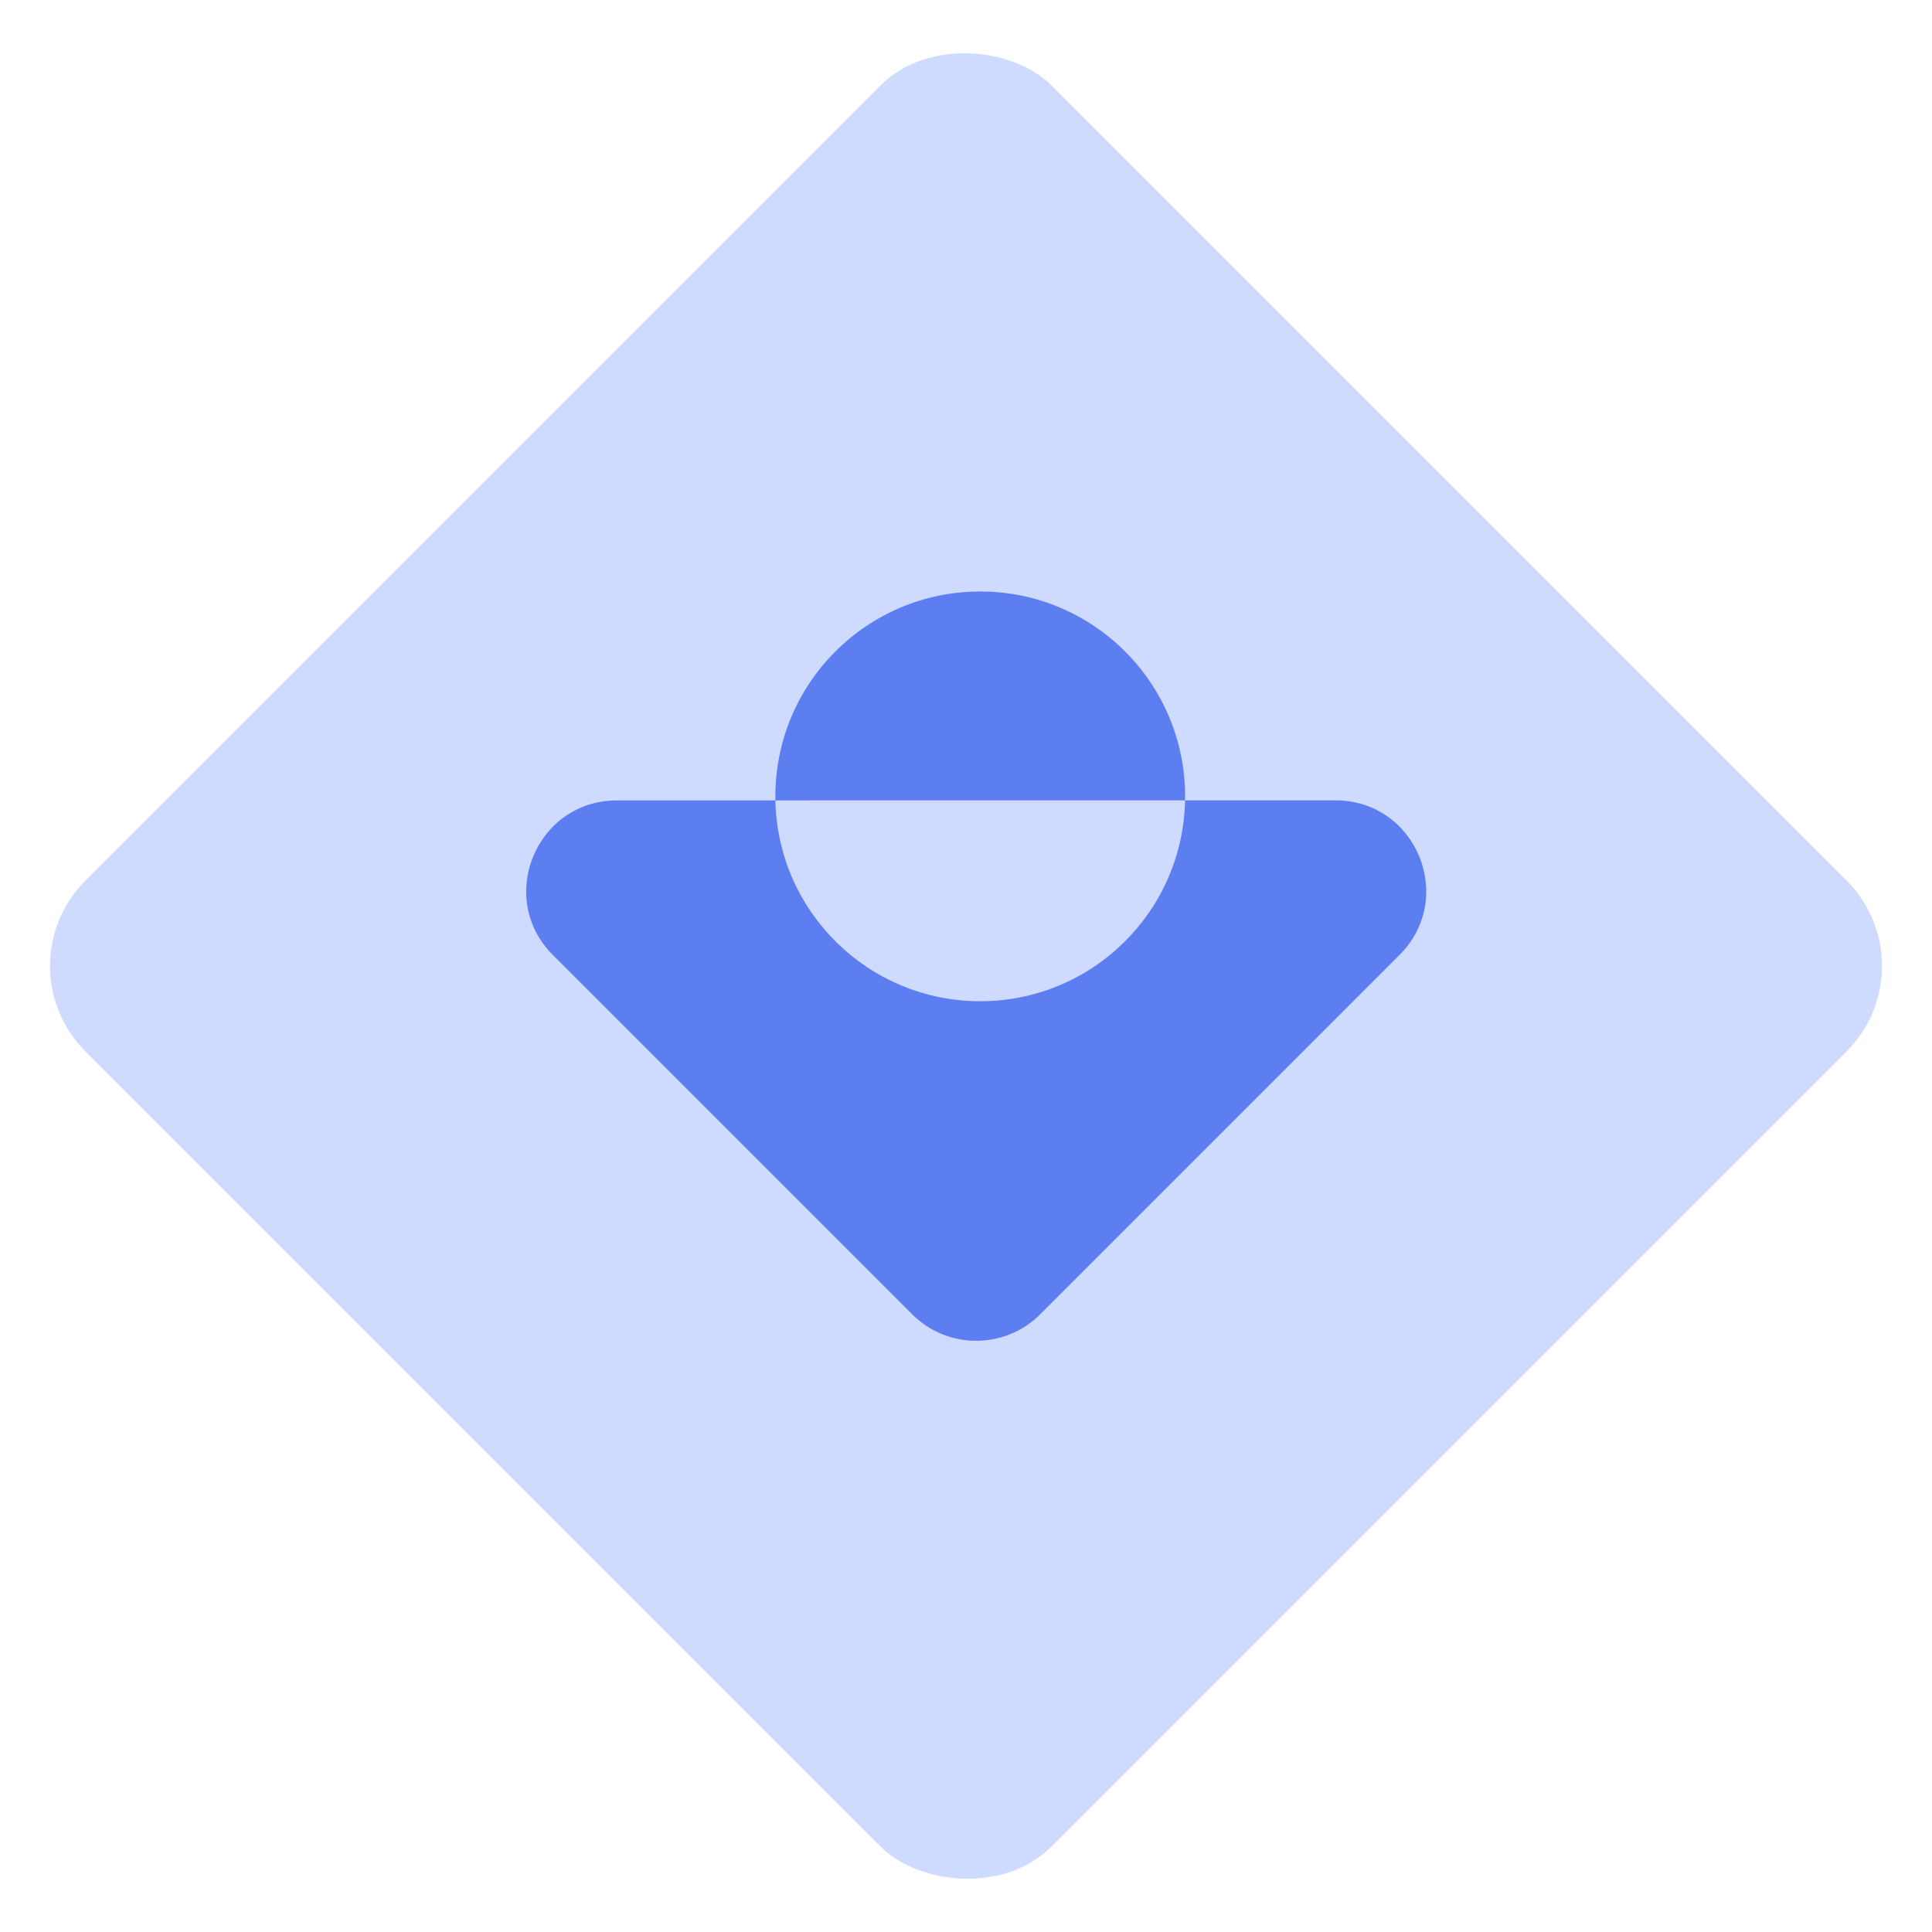
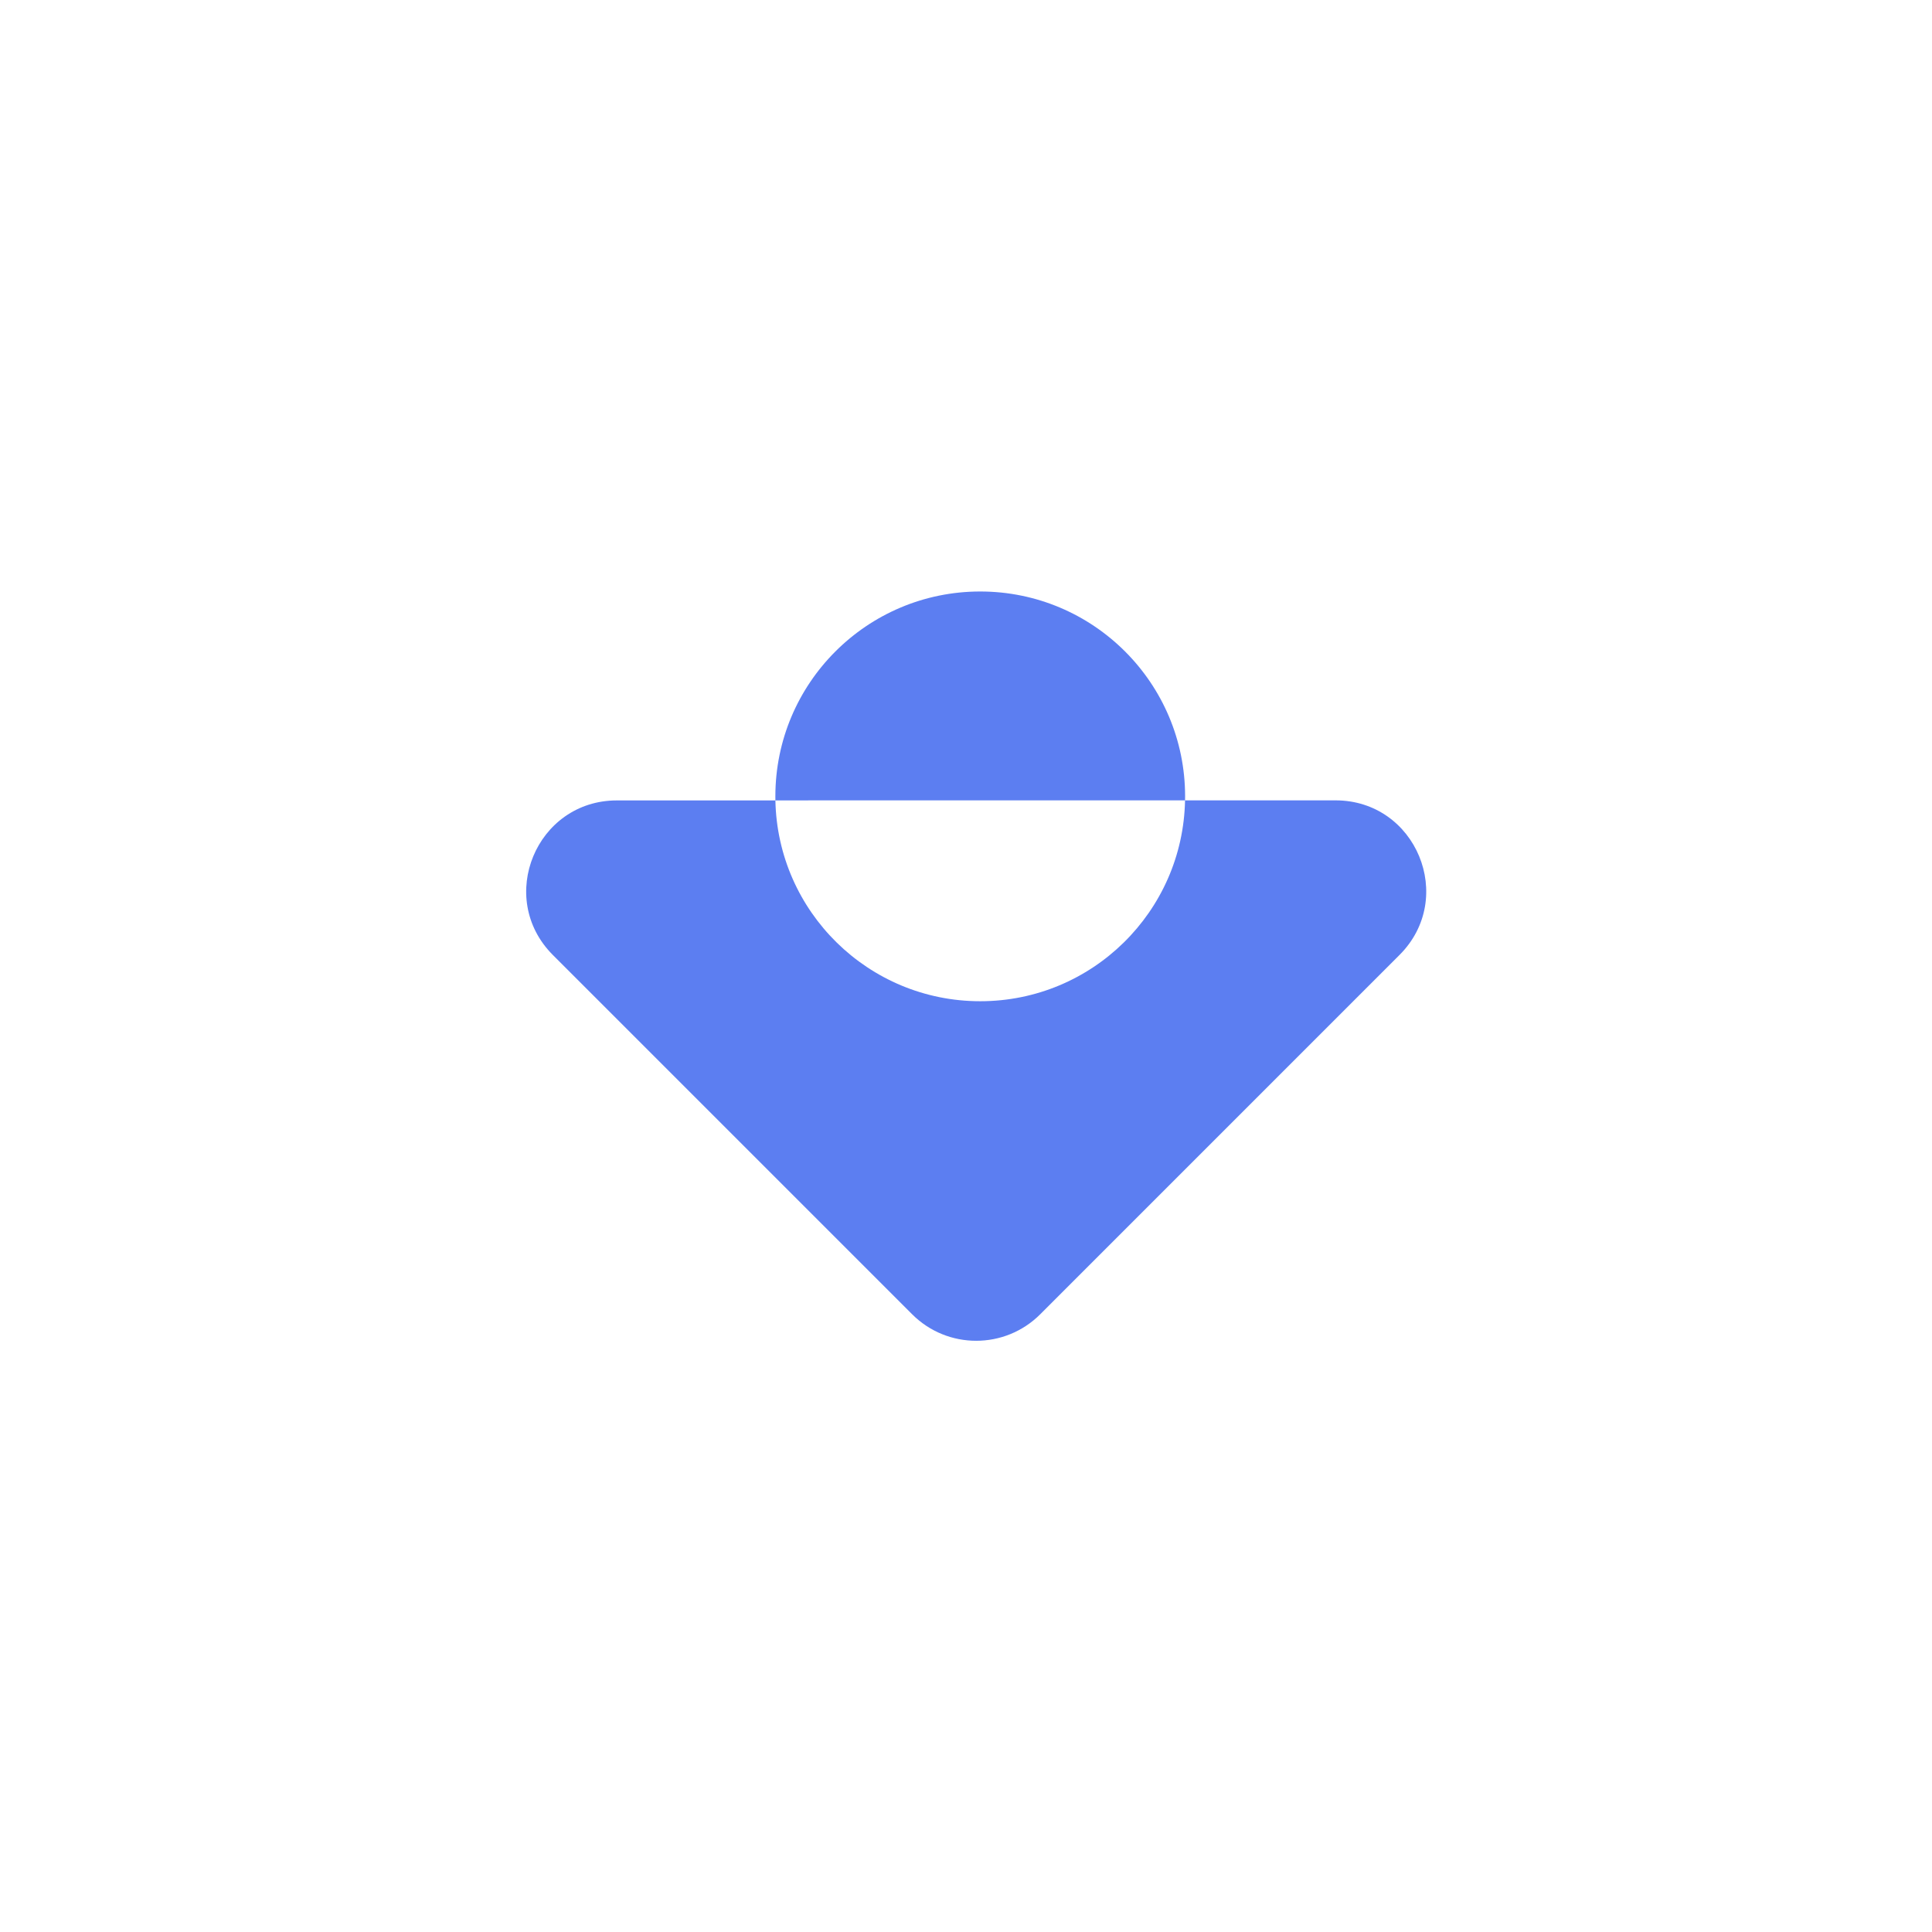
<svg xmlns="http://www.w3.org/2000/svg" width="64" height="64" viewBox="0 0 64 64" fill="none">
-   <rect y="32" width="45.255" height="45.255" rx="4" transform="rotate(-45 0 32)" fill="#CFDAFF" />
-   <path fill-rule="evenodd" clip-rule="evenodd" d="M44.24 26.513C46.913 26.512 48.251 29.744 46.361 31.634L34.459 43.537C33.287 44.708 31.387 44.708 30.216 43.537L18.315 31.636C16.425 29.746 17.764 26.515 20.436 26.515L25.686 26.514C25.758 30.2 28.768 33.167 32.471 33.167C36.175 33.167 39.186 30.2 39.256 26.513L44.24 26.513ZM39.256 26.513L25.686 26.514C25.686 26.47 25.685 26.425 25.685 26.38C25.685 22.632 28.723 19.594 32.471 19.594C36.219 19.594 39.258 22.632 39.258 26.38C39.258 26.425 39.257 26.469 39.256 26.513Z" fill="#5C7EF1" />
+   <path fill-rule="evenodd" clip-rule="evenodd" d="M44.24 26.513C46.913 26.512 48.251 29.744 46.361 31.634L34.459 43.537C33.287 44.708 31.387 44.708 30.216 43.537L18.315 31.636C16.425 29.746 17.764 26.515 20.436 26.515L25.686 26.514C25.758 30.2 28.768 33.167 32.471 33.167C36.175 33.167 39.186 30.2 39.256 26.513L44.24 26.513M39.256 26.513L25.686 26.514C25.686 26.47 25.685 26.425 25.685 26.38C25.685 22.632 28.723 19.594 32.471 19.594C36.219 19.594 39.258 22.632 39.258 26.38C39.258 26.425 39.257 26.469 39.256 26.513Z" fill="#5C7EF1" />
</svg>